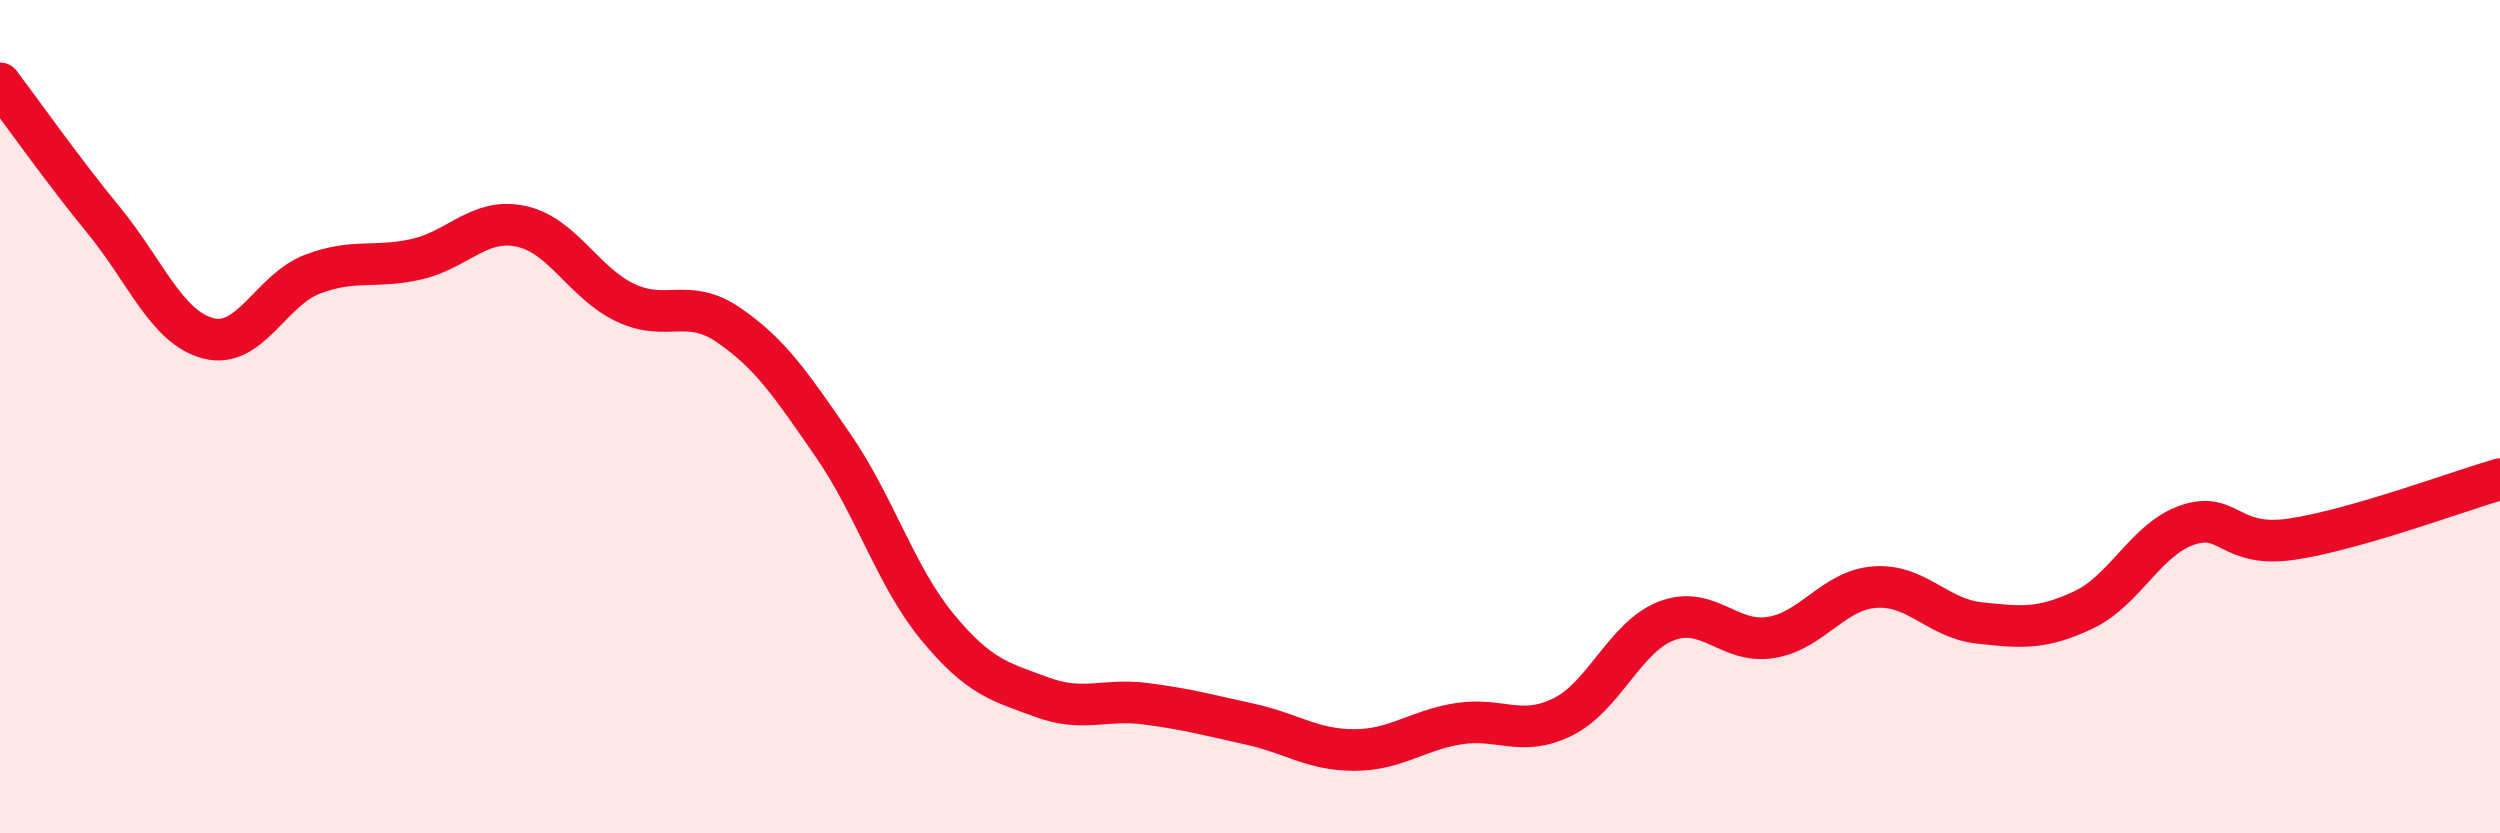
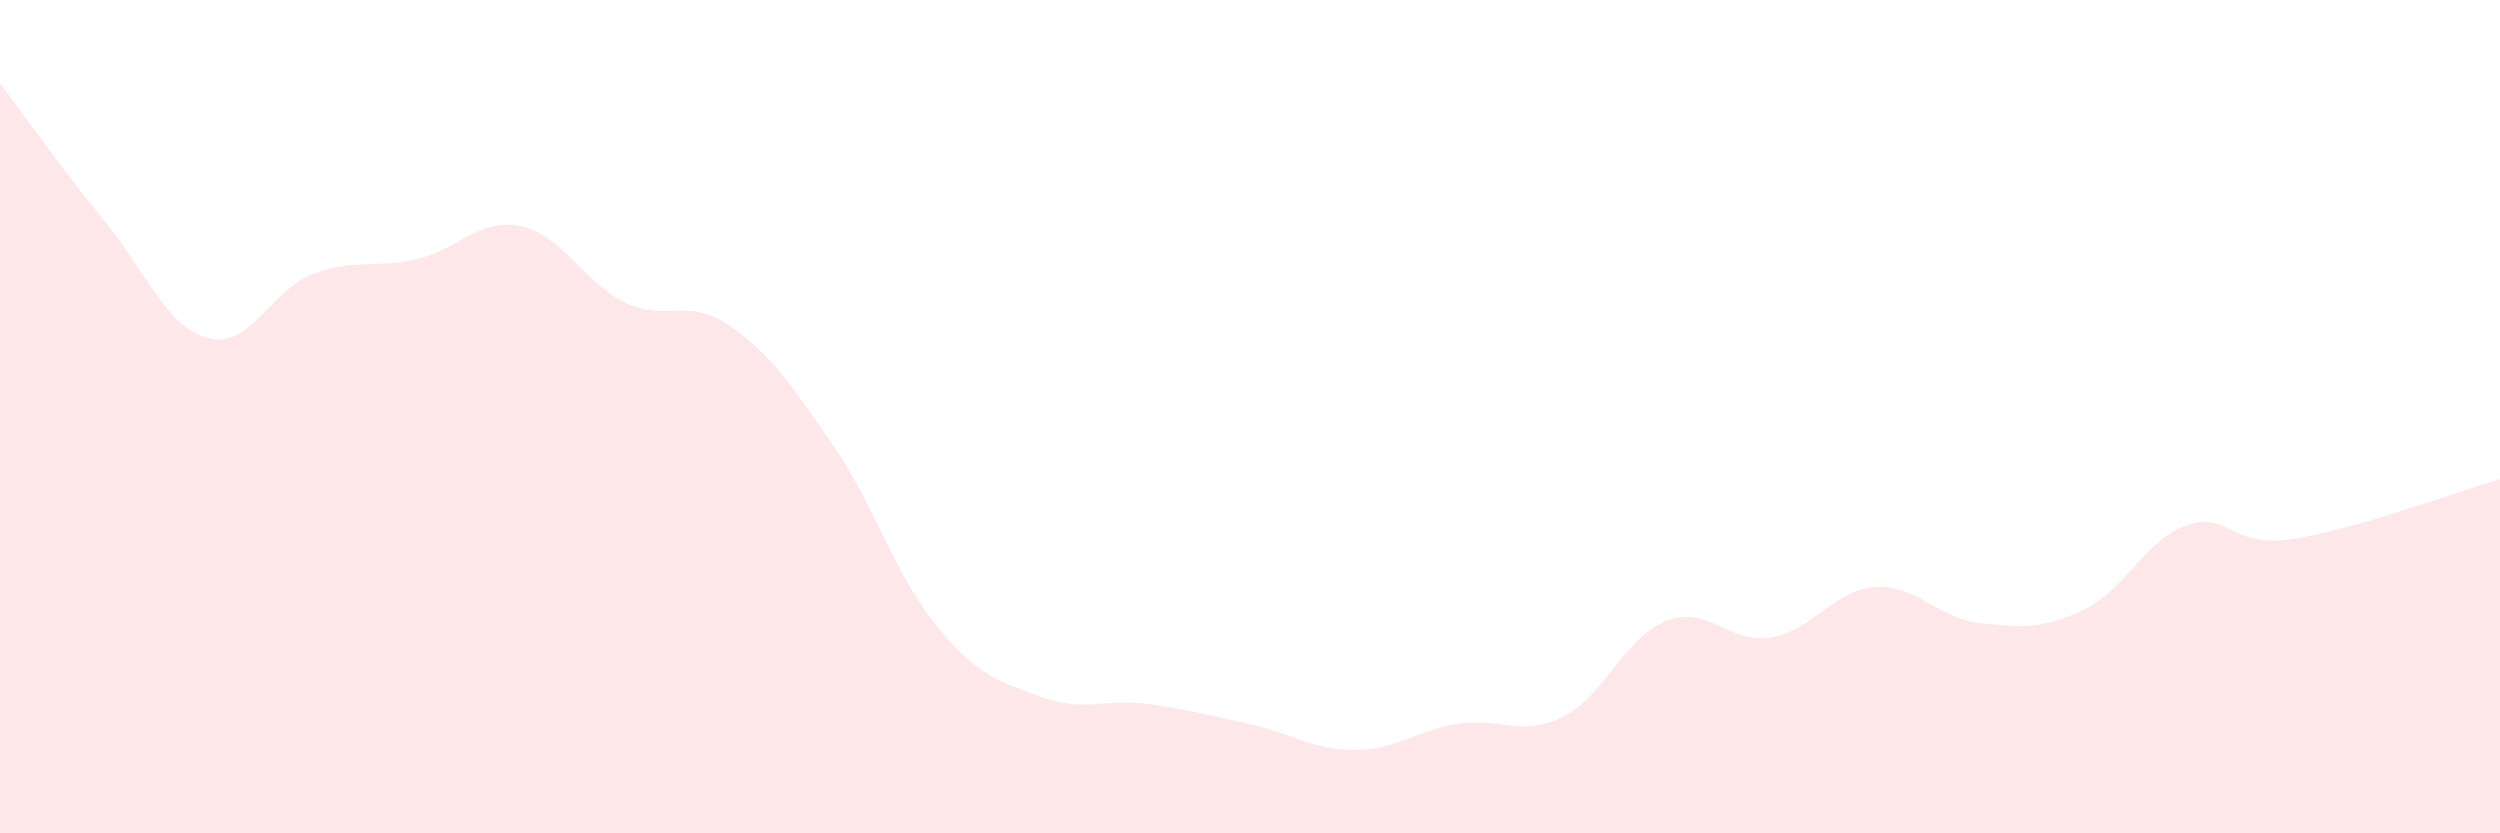
<svg xmlns="http://www.w3.org/2000/svg" width="60" height="20" viewBox="0 0 60 20">
  <path d="M 0,2 C 0.5,2.66 1.5,4.08 2.5,5.3 C 3.5,6.52 4,7.86 5,8.12 C 6,8.38 6.5,6.96 7.5,6.58 C 8.5,6.2 9,6.45 10,6.22 C 11,5.99 11.5,5.22 12.5,5.43 C 13.5,5.64 14,6.78 15,7.26 C 16,7.74 16.5,7.12 17.5,7.81 C 18.5,8.5 19,9.25 20,10.7 C 21,12.15 21.5,13.84 22.5,15.05 C 23.5,16.26 24,16.36 25,16.73 C 26,17.1 26.5,16.76 27.5,16.89 C 28.5,17.02 29,17.16 30,17.38 C 31,17.6 31.5,18 32.5,18 C 33.5,18 34,17.53 35,17.37 C 36,17.21 36.5,17.7 37.5,17.21 C 38.5,16.72 39,15.28 40,14.9 C 41,14.52 41.5,15.46 42.5,15.3 C 43.5,15.14 44,14.16 45,14.09 C 46,14.02 46.5,14.84 47.5,14.95 C 48.5,15.06 49,15.11 50,14.64 C 51,14.17 51.5,12.94 52.5,12.6 C 53.5,12.26 53.5,13.16 55,12.94 C 56.5,12.72 59,11.79 60,11.5L60 20L0 20Z" fill="#EB0A25" opacity="0.1" stroke-linecap="round" stroke-linejoin="round" />
-   <path d="M 0,2 C 0.5,2.66 1.5,4.08 2.5,5.3 C 3.5,6.52 4,7.86 5,8.12 C 6,8.38 6.5,6.96 7.5,6.58 C 8.5,6.2 9,6.45 10,6.22 C 11,5.99 11.5,5.22 12.5,5.43 C 13.5,5.64 14,6.78 15,7.26 C 16,7.74 16.5,7.12 17.5,7.81 C 18.5,8.5 19,9.25 20,10.7 C 21,12.15 21.5,13.84 22.5,15.05 C 23.5,16.26 24,16.36 25,16.73 C 26,17.1 26.5,16.76 27.5,16.89 C 28.5,17.02 29,17.16 30,17.38 C 31,17.6 31.5,18 32.5,18 C 33.5,18 34,17.53 35,17.37 C 36,17.21 36.5,17.7 37.5,17.21 C 38.5,16.72 39,15.28 40,14.9 C 41,14.52 41.5,15.46 42.5,15.3 C 43.5,15.14 44,14.16 45,14.09 C 46,14.02 46.5,14.84 47.5,14.95 C 48.5,15.06 49,15.11 50,14.64 C 51,14.17 51.5,12.94 52.5,12.6 C 53.5,12.26 53.5,13.16 55,12.94 C 56.5,12.72 59,11.79 60,11.5" stroke="#EB0A25" stroke-width="1" fill="none" stroke-linecap="round" stroke-linejoin="round" />
</svg>